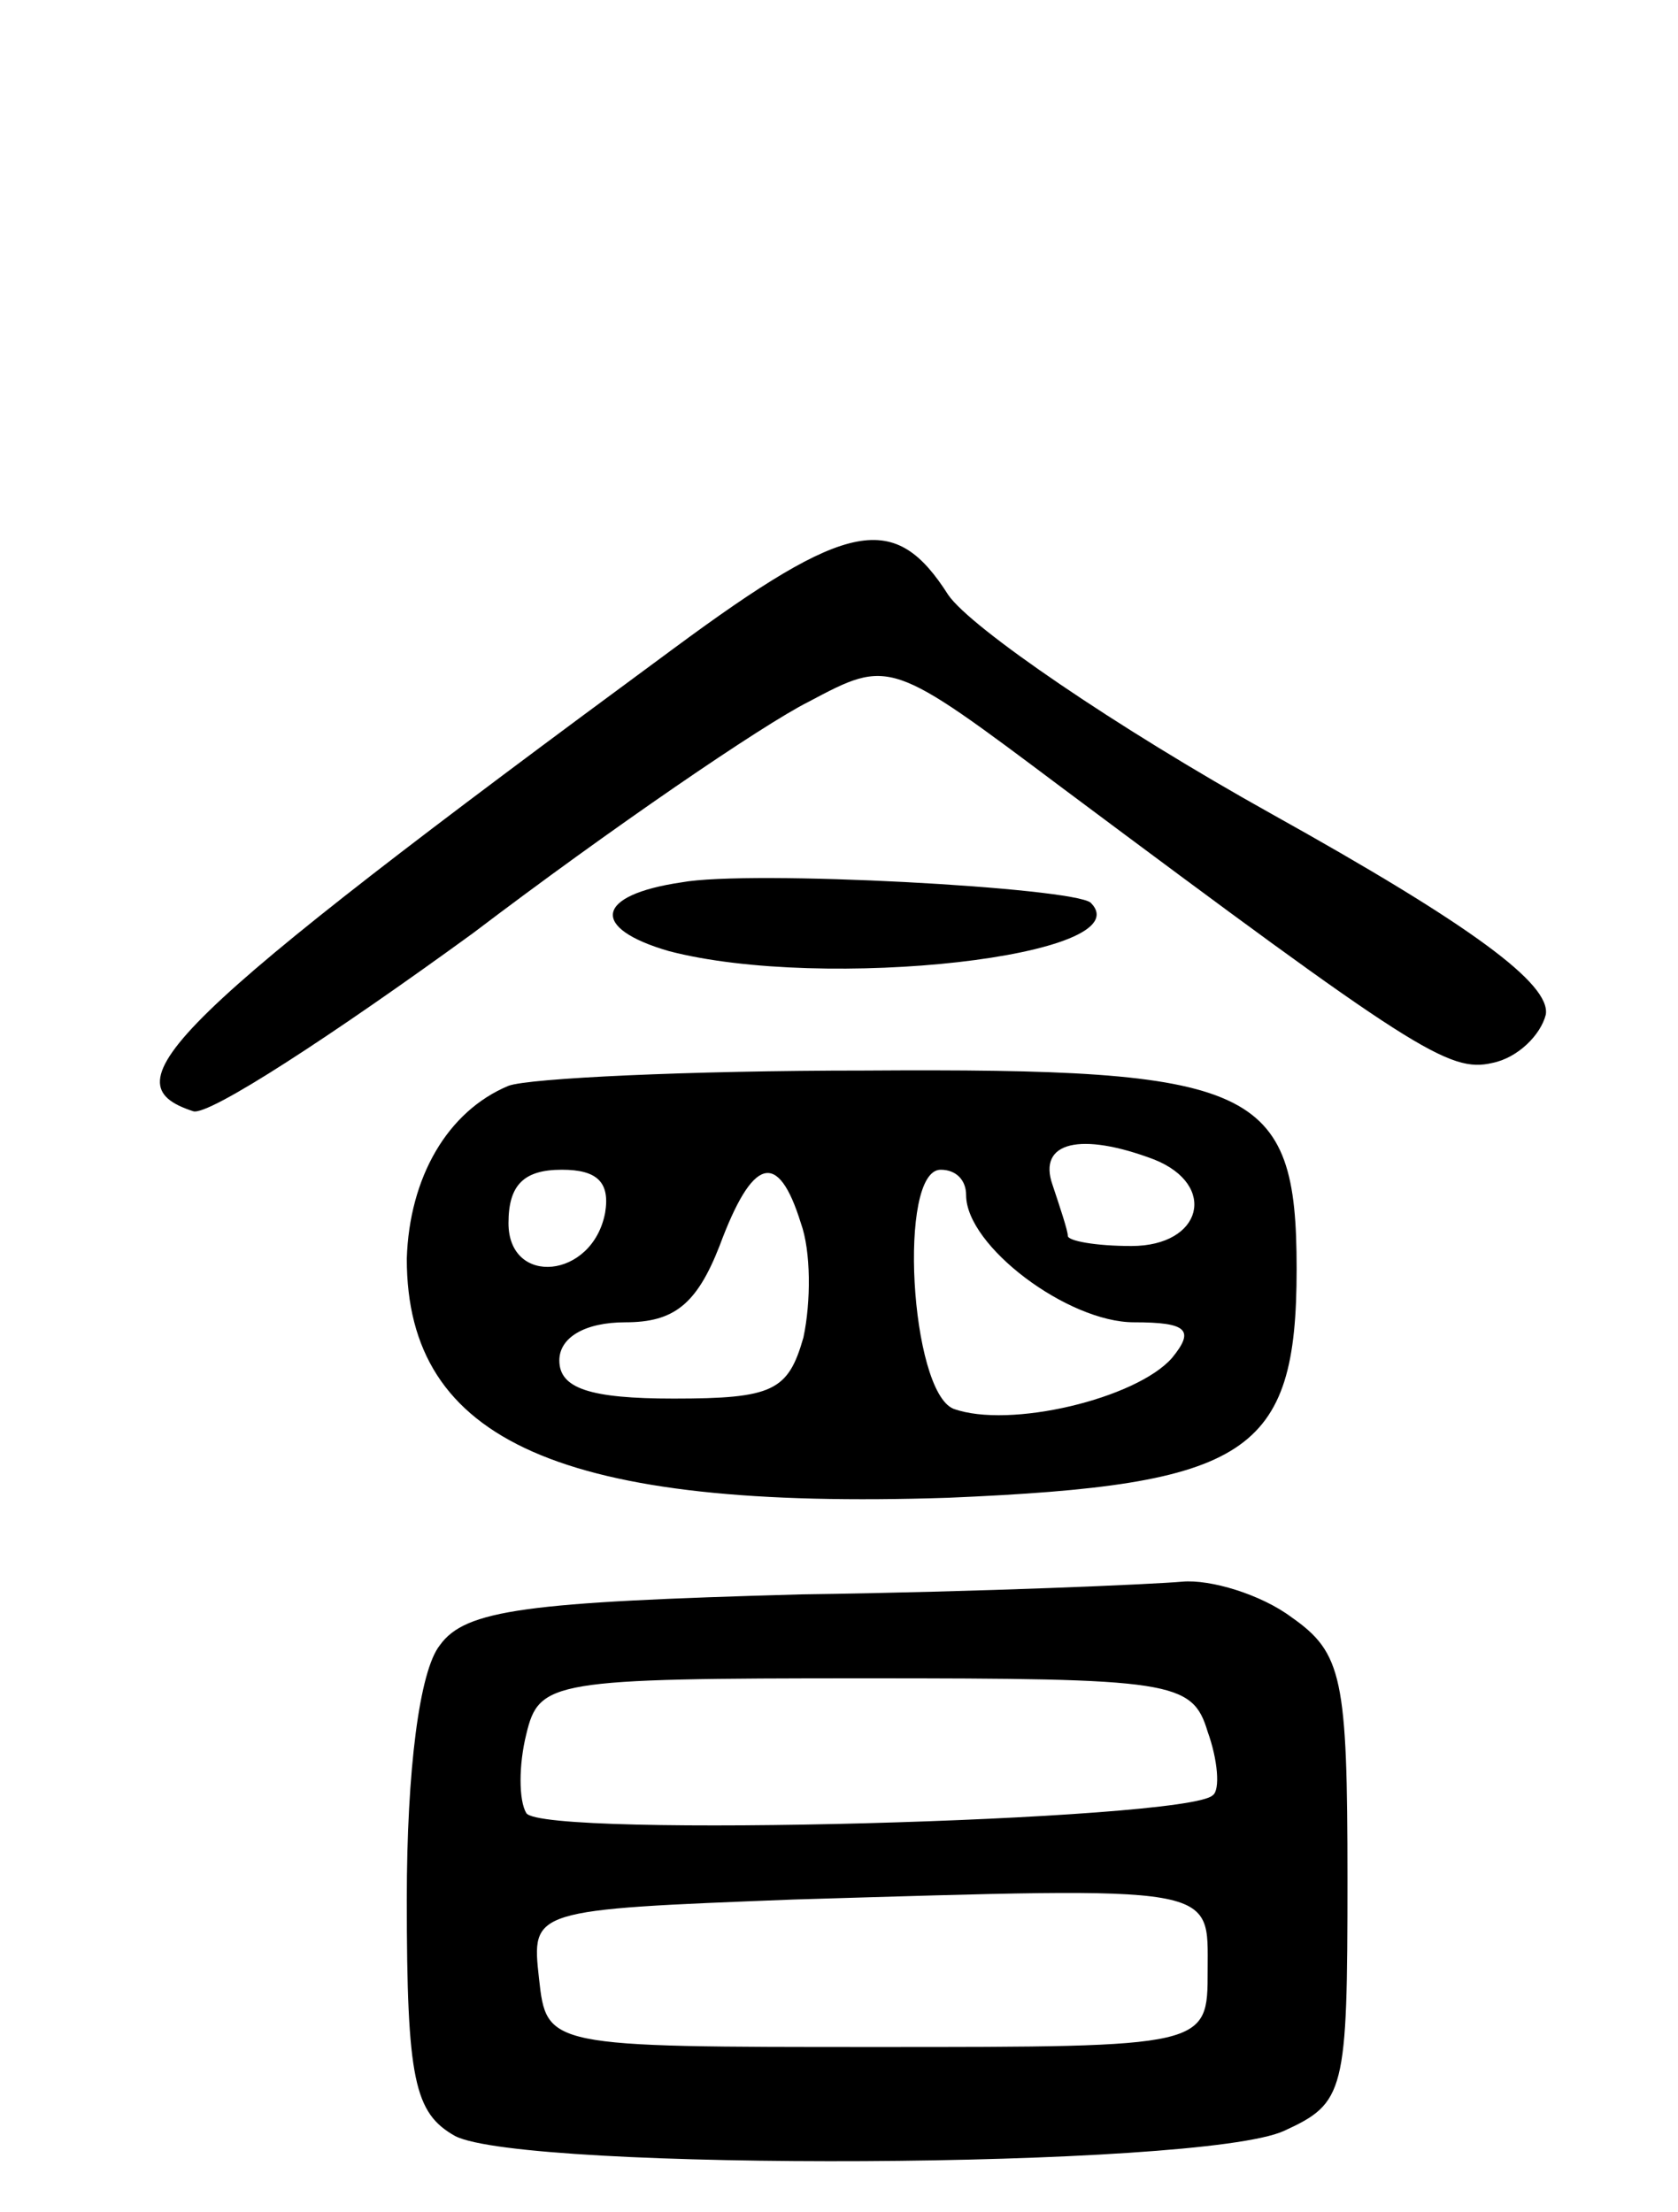
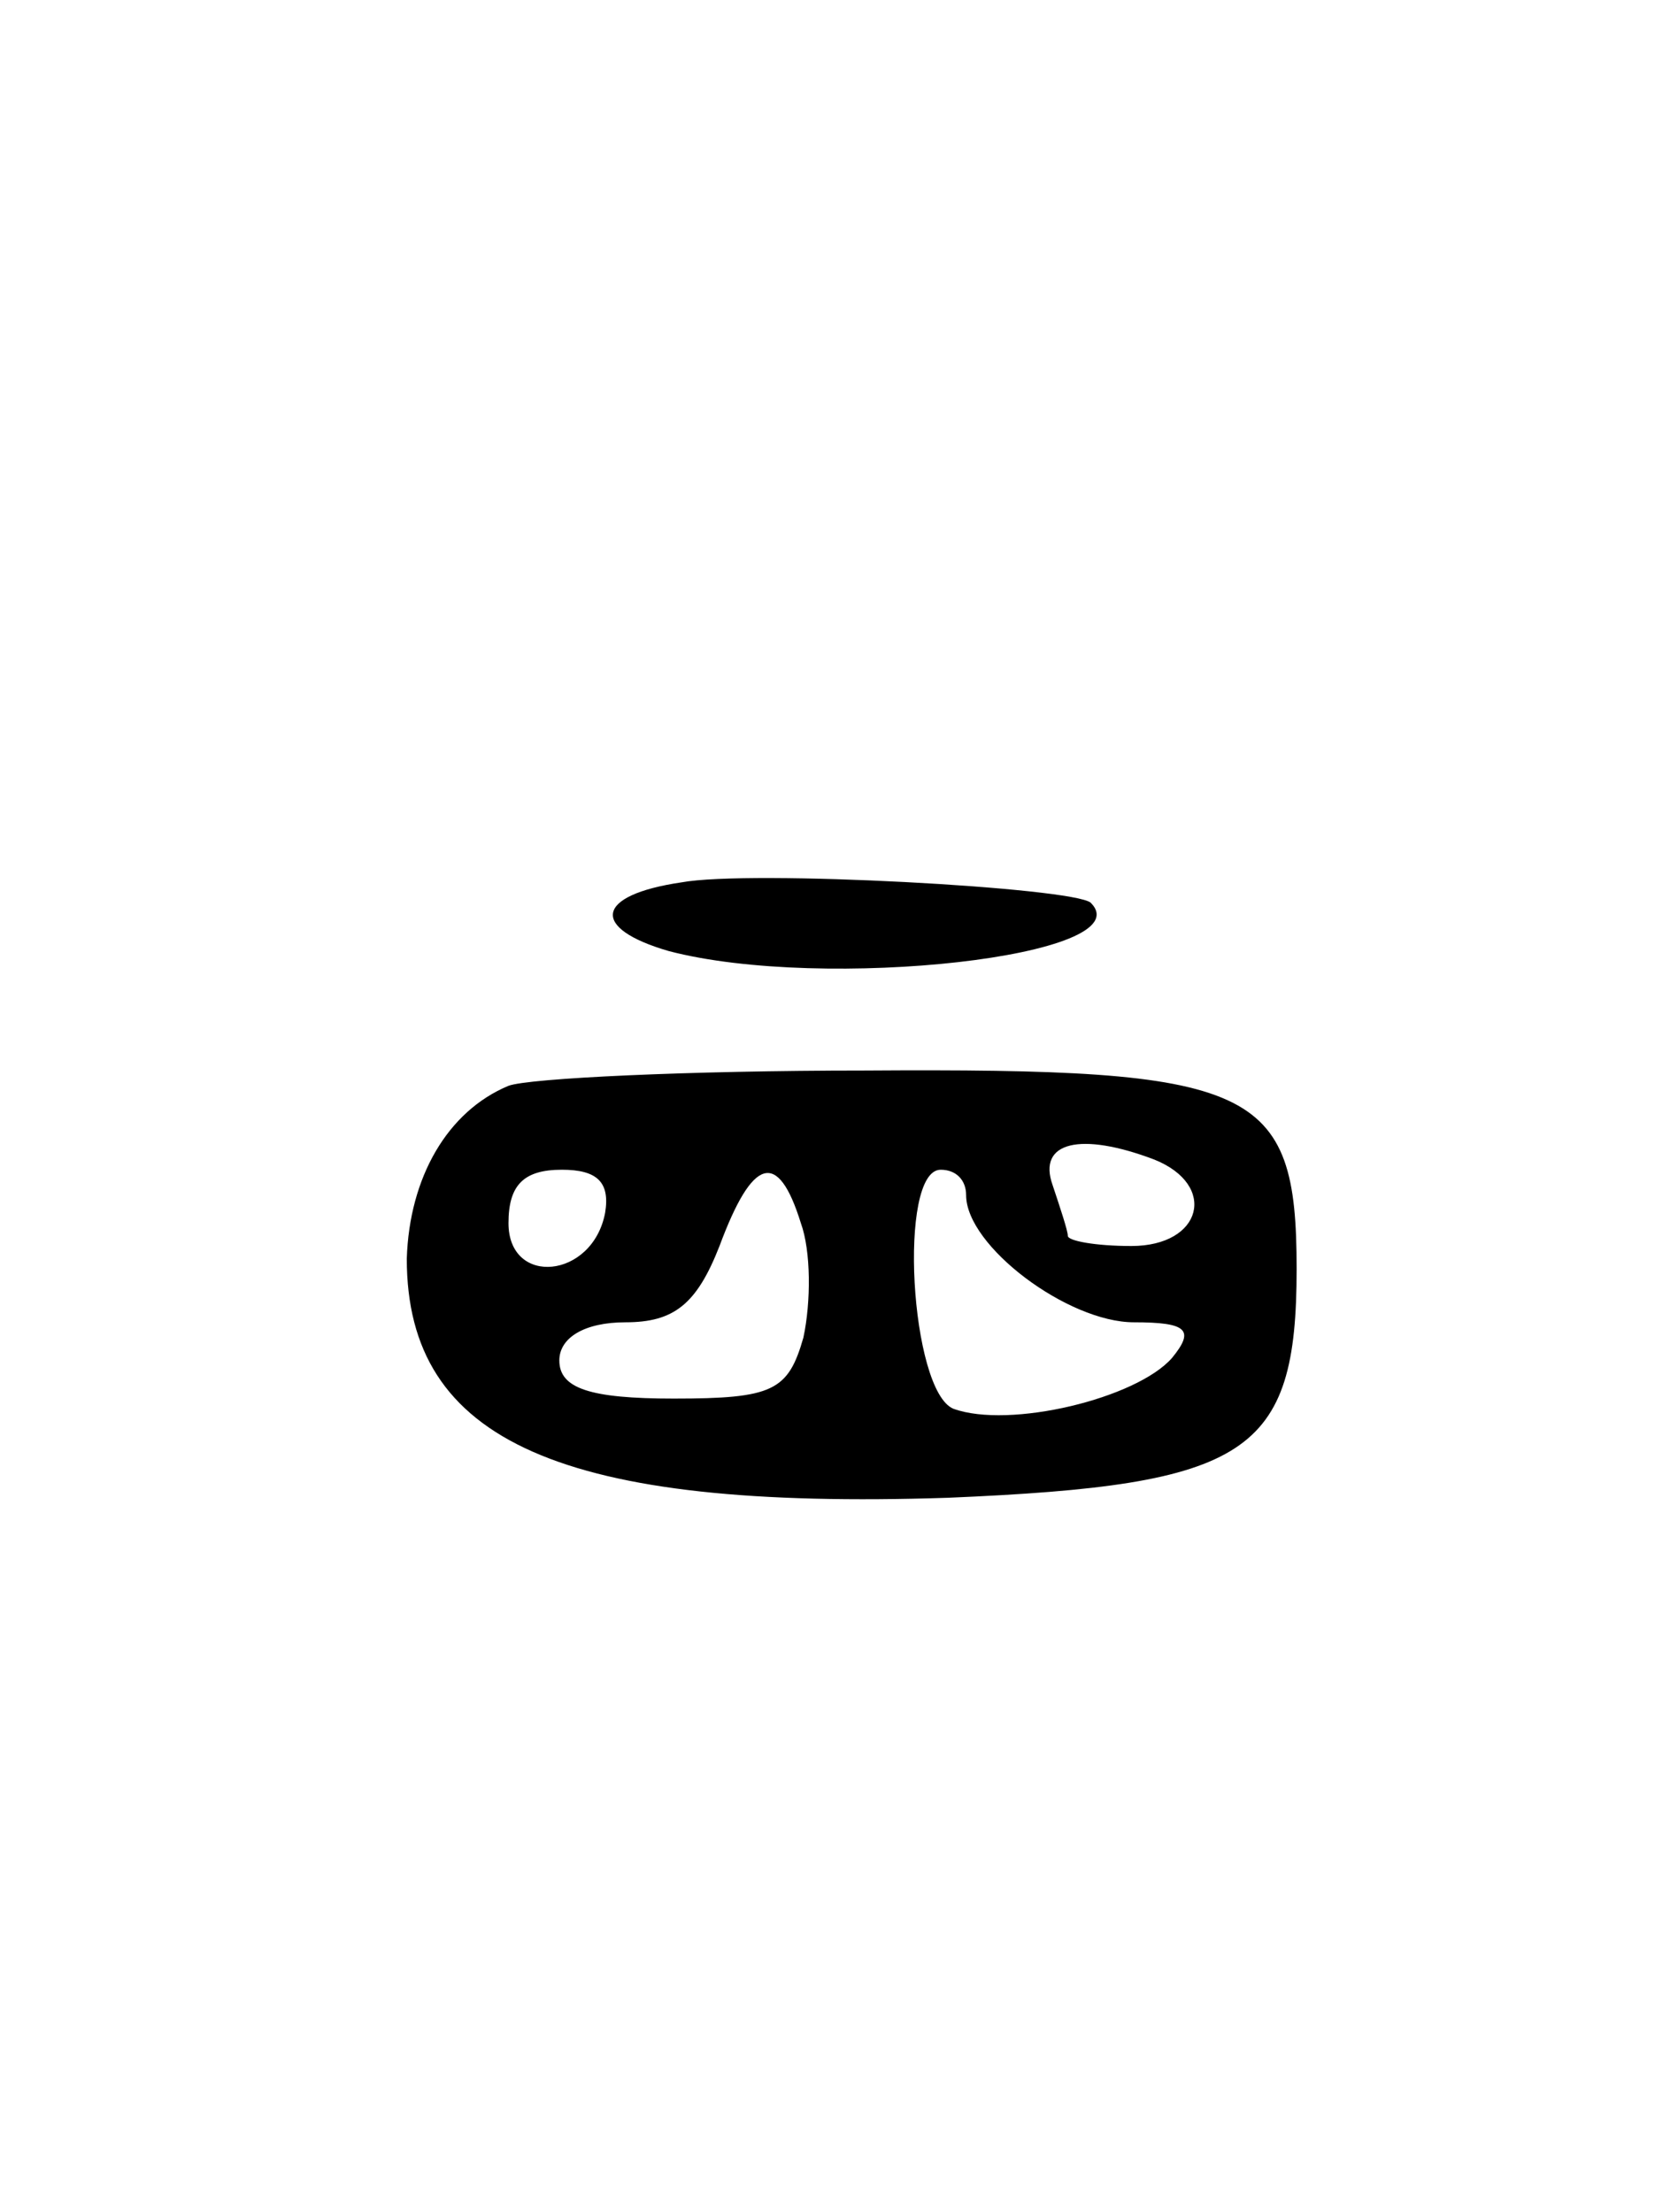
<svg xmlns="http://www.w3.org/2000/svg" version="1.0" width="66" height="87" viewBox="0 0 66 87">
  <g transform="translate(0,87) scale(0.1,-0.1)">
-     <path d="M265 615 c-201 -148 -223 -171 -189 -182 6 -2 55 30 110 70 54 41 114 82 132 91 32 17 32 17 100 -34 138 -103 152 -112 169 -108 10 2 19 11 21 19 2 12 -29 35 -108 79 -61 34 -118 73 -127 86 -21 33 -39 30 -108 -21z" />
    <path d="M268 523 c-34 -5 -36 -18 -5 -27 61 -16 187 -2 166 19 -7 6 -134 13 -161 8z" />
-     <path d="M200 443 c-24 -10 -39 -36 -40 -68 0 -72 61 -99 213 -94 118 5 137 17 137 90 0 72 -16 79 -170 78 -69 0 -132 -3 -140 -6z m254 -29 c25 -10 19 -34 -9 -34 -14 0 -25 2 -25 4 0 2 -3 11 -6 20 -6 17 11 21 40 10z m-216 -21 c-5 -26 -38 -29 -38 -4 0 15 6 21 21 21 14 0 19 -5 17 -17z m77 -4 c4 -11 4 -31 1 -45 -6 -21 -12 -24 -51 -24 -33 0 -45 4 -45 15 0 9 10 15 26 15 19 0 28 7 37 30 13 35 23 38 32 9z m65 11 c0 -20 40 -50 66 -50 21 0 24 -3 15 -14 -14 -16 -64 -28 -86 -20 -17 7 -22 94 -5 94 6 0 10 -4 10 -10z" />
-     <path d="M315 243 c-108 -3 -132 -6 -142 -20 -8 -10 -13 -49 -13 -100 0 -71 3 -84 19 -93 27 -14 293 -13 326 2 24 11 25 15 25 99 0 79 -2 89 -22 103 -12 9 -32 15 -43 14 -11 -1 -78 -4 -150 -5z m160 -54 c4 -11 5 -23 2 -25 -10 -10 -264 -17 -270 -7 -3 5 -3 19 0 31 5 21 10 22 133 22 121 0 129 -1 135 -21z m0 -94 c0 -30 0 -30 -130 -30 -130 0 -130 0 -133 27 -3 27 -3 27 100 31 169 5 163 6 163 -28z" />
+     <path d="M200 443 c-24 -10 -39 -36 -40 -68 0 -72 61 -99 213 -94 118 5 137 17 137 90 0 72 -16 79 -170 78 -69 0 -132 -3 -140 -6z m254 -29 c25 -10 19 -34 -9 -34 -14 0 -25 2 -25 4 0 2 -3 11 -6 20 -6 17 11 21 40 10z m-216 -21 c-5 -26 -38 -29 -38 -4 0 15 6 21 21 21 14 0 19 -5 17 -17z m77 -4 c4 -11 4 -31 1 -45 -6 -21 -12 -24 -51 -24 -33 0 -45 4 -45 15 0 9 10 15 26 15 19 0 28 7 37 30 13 35 23 38 32 9m65 11 c0 -20 40 -50 66 -50 21 0 24 -3 15 -14 -14 -16 -64 -28 -86 -20 -17 7 -22 94 -5 94 6 0 10 -4 10 -10z" />
  </g>
</svg>